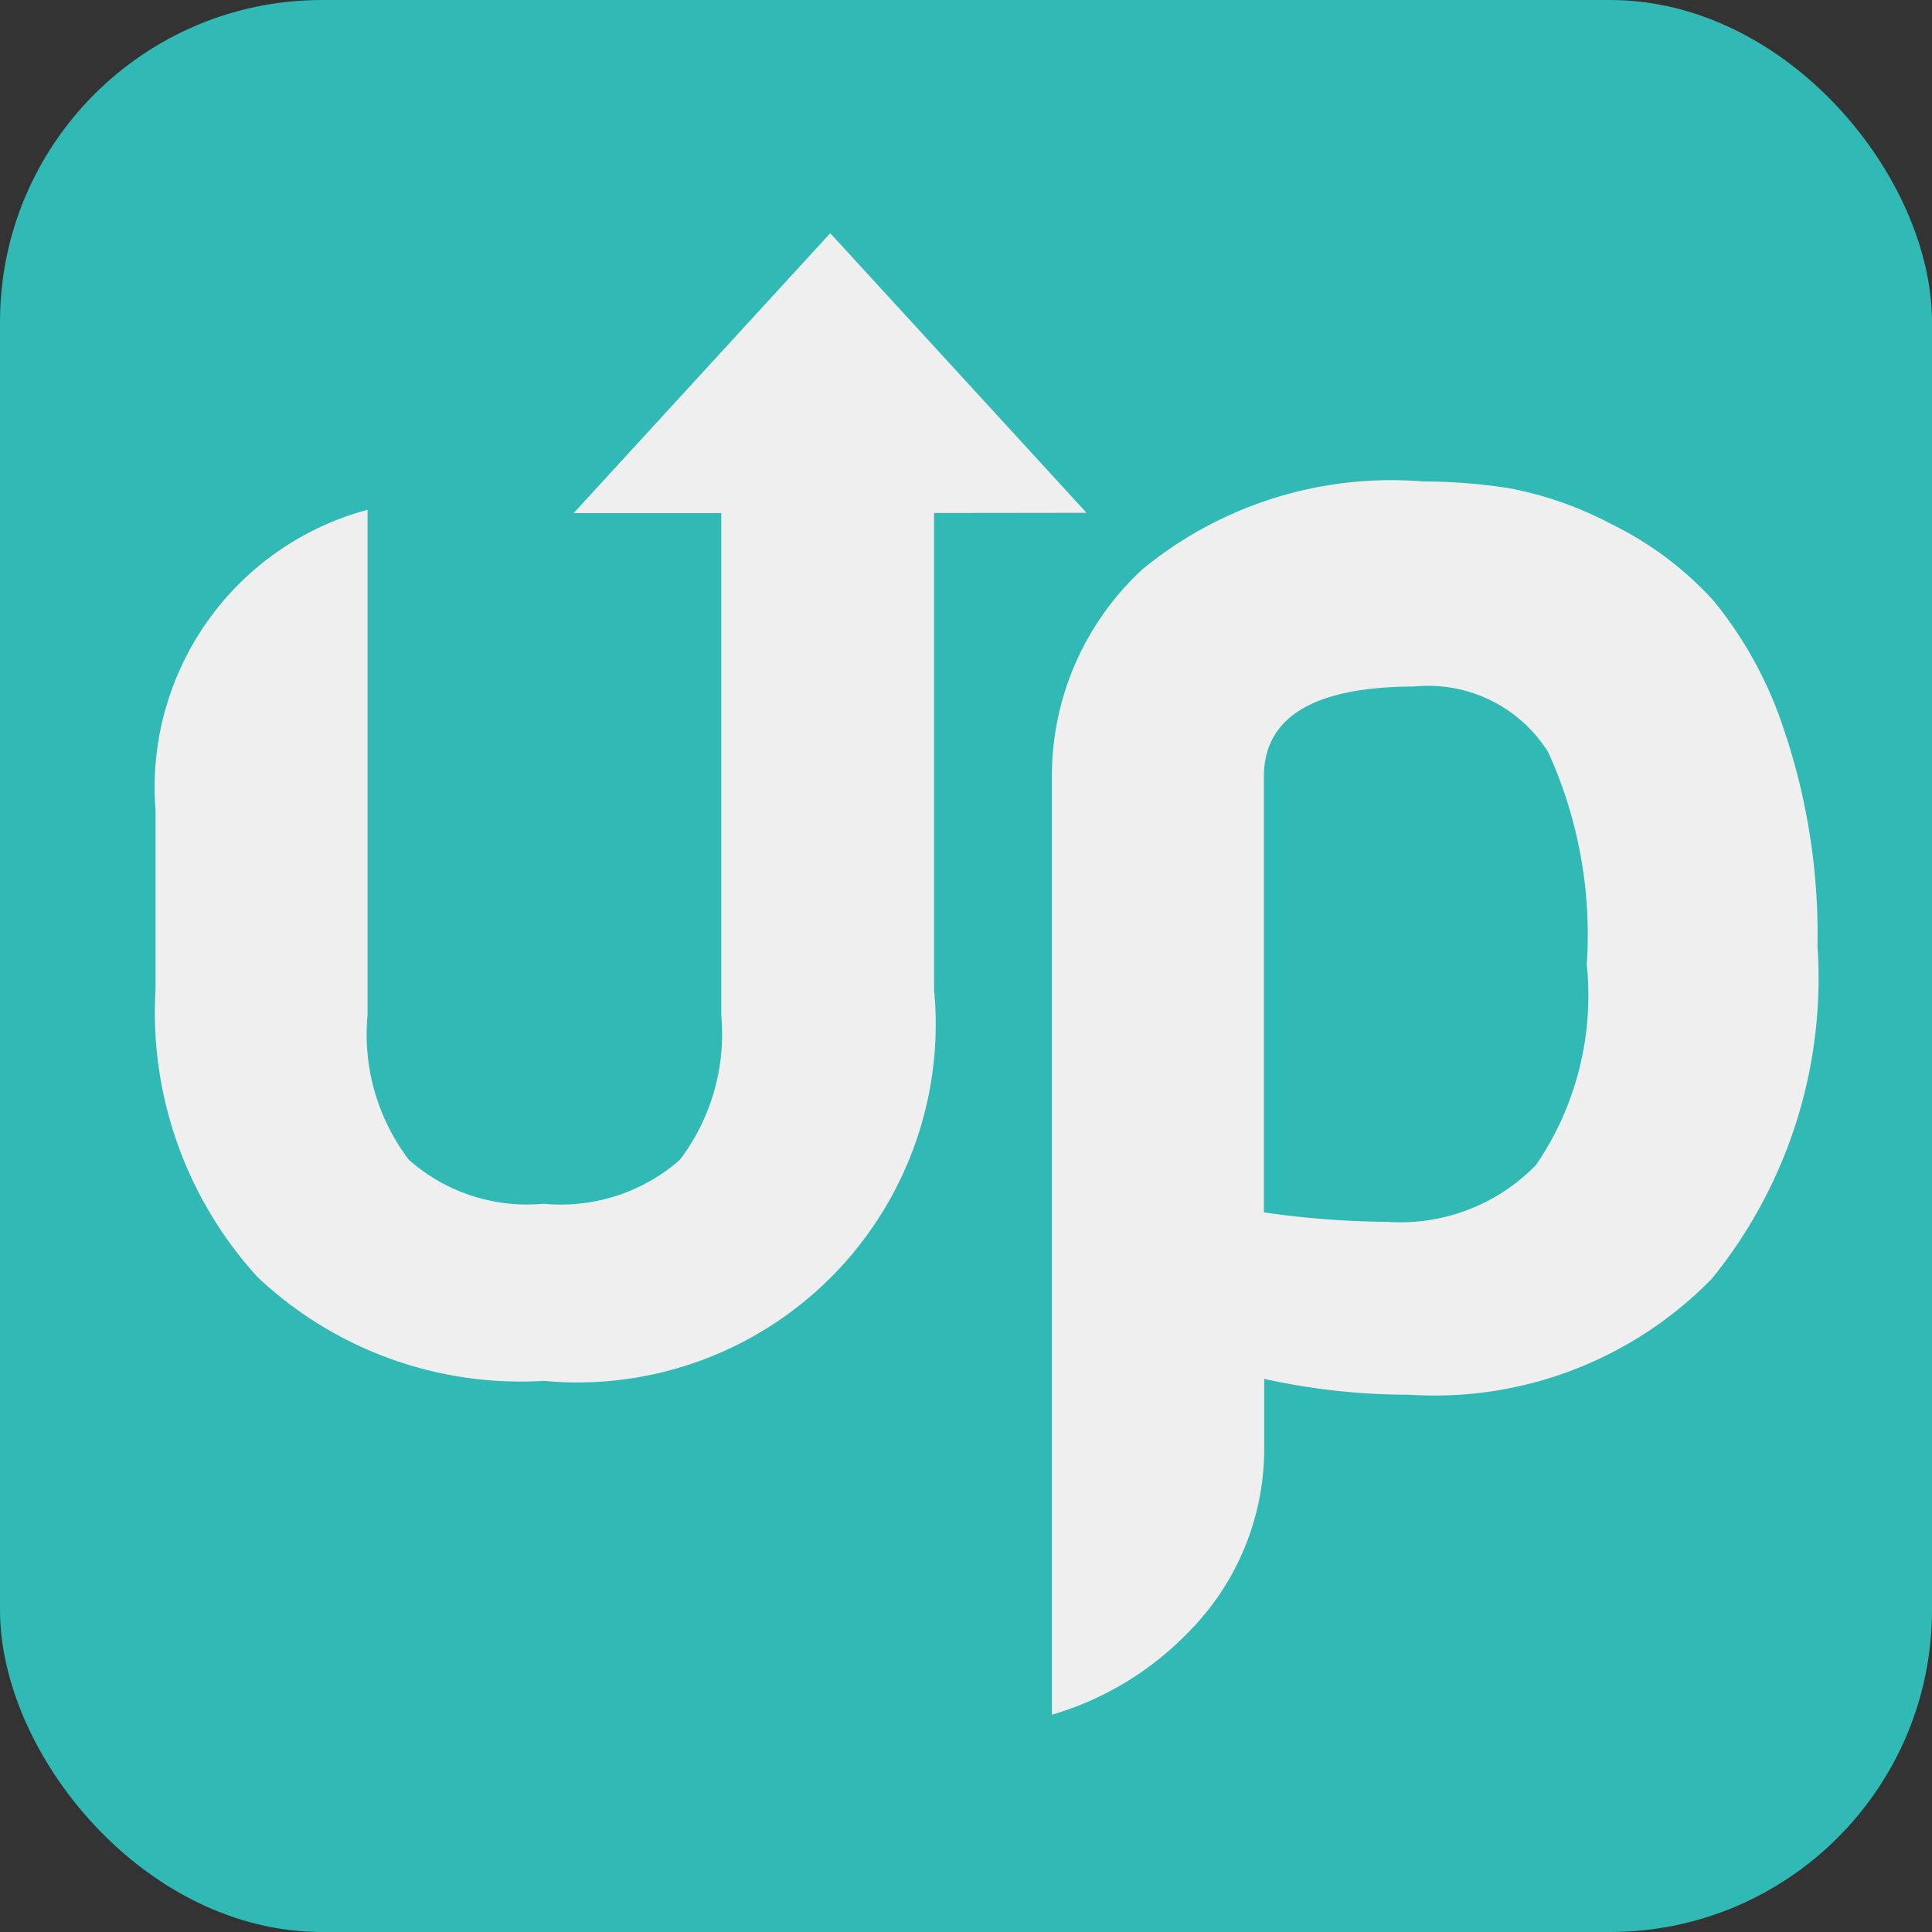
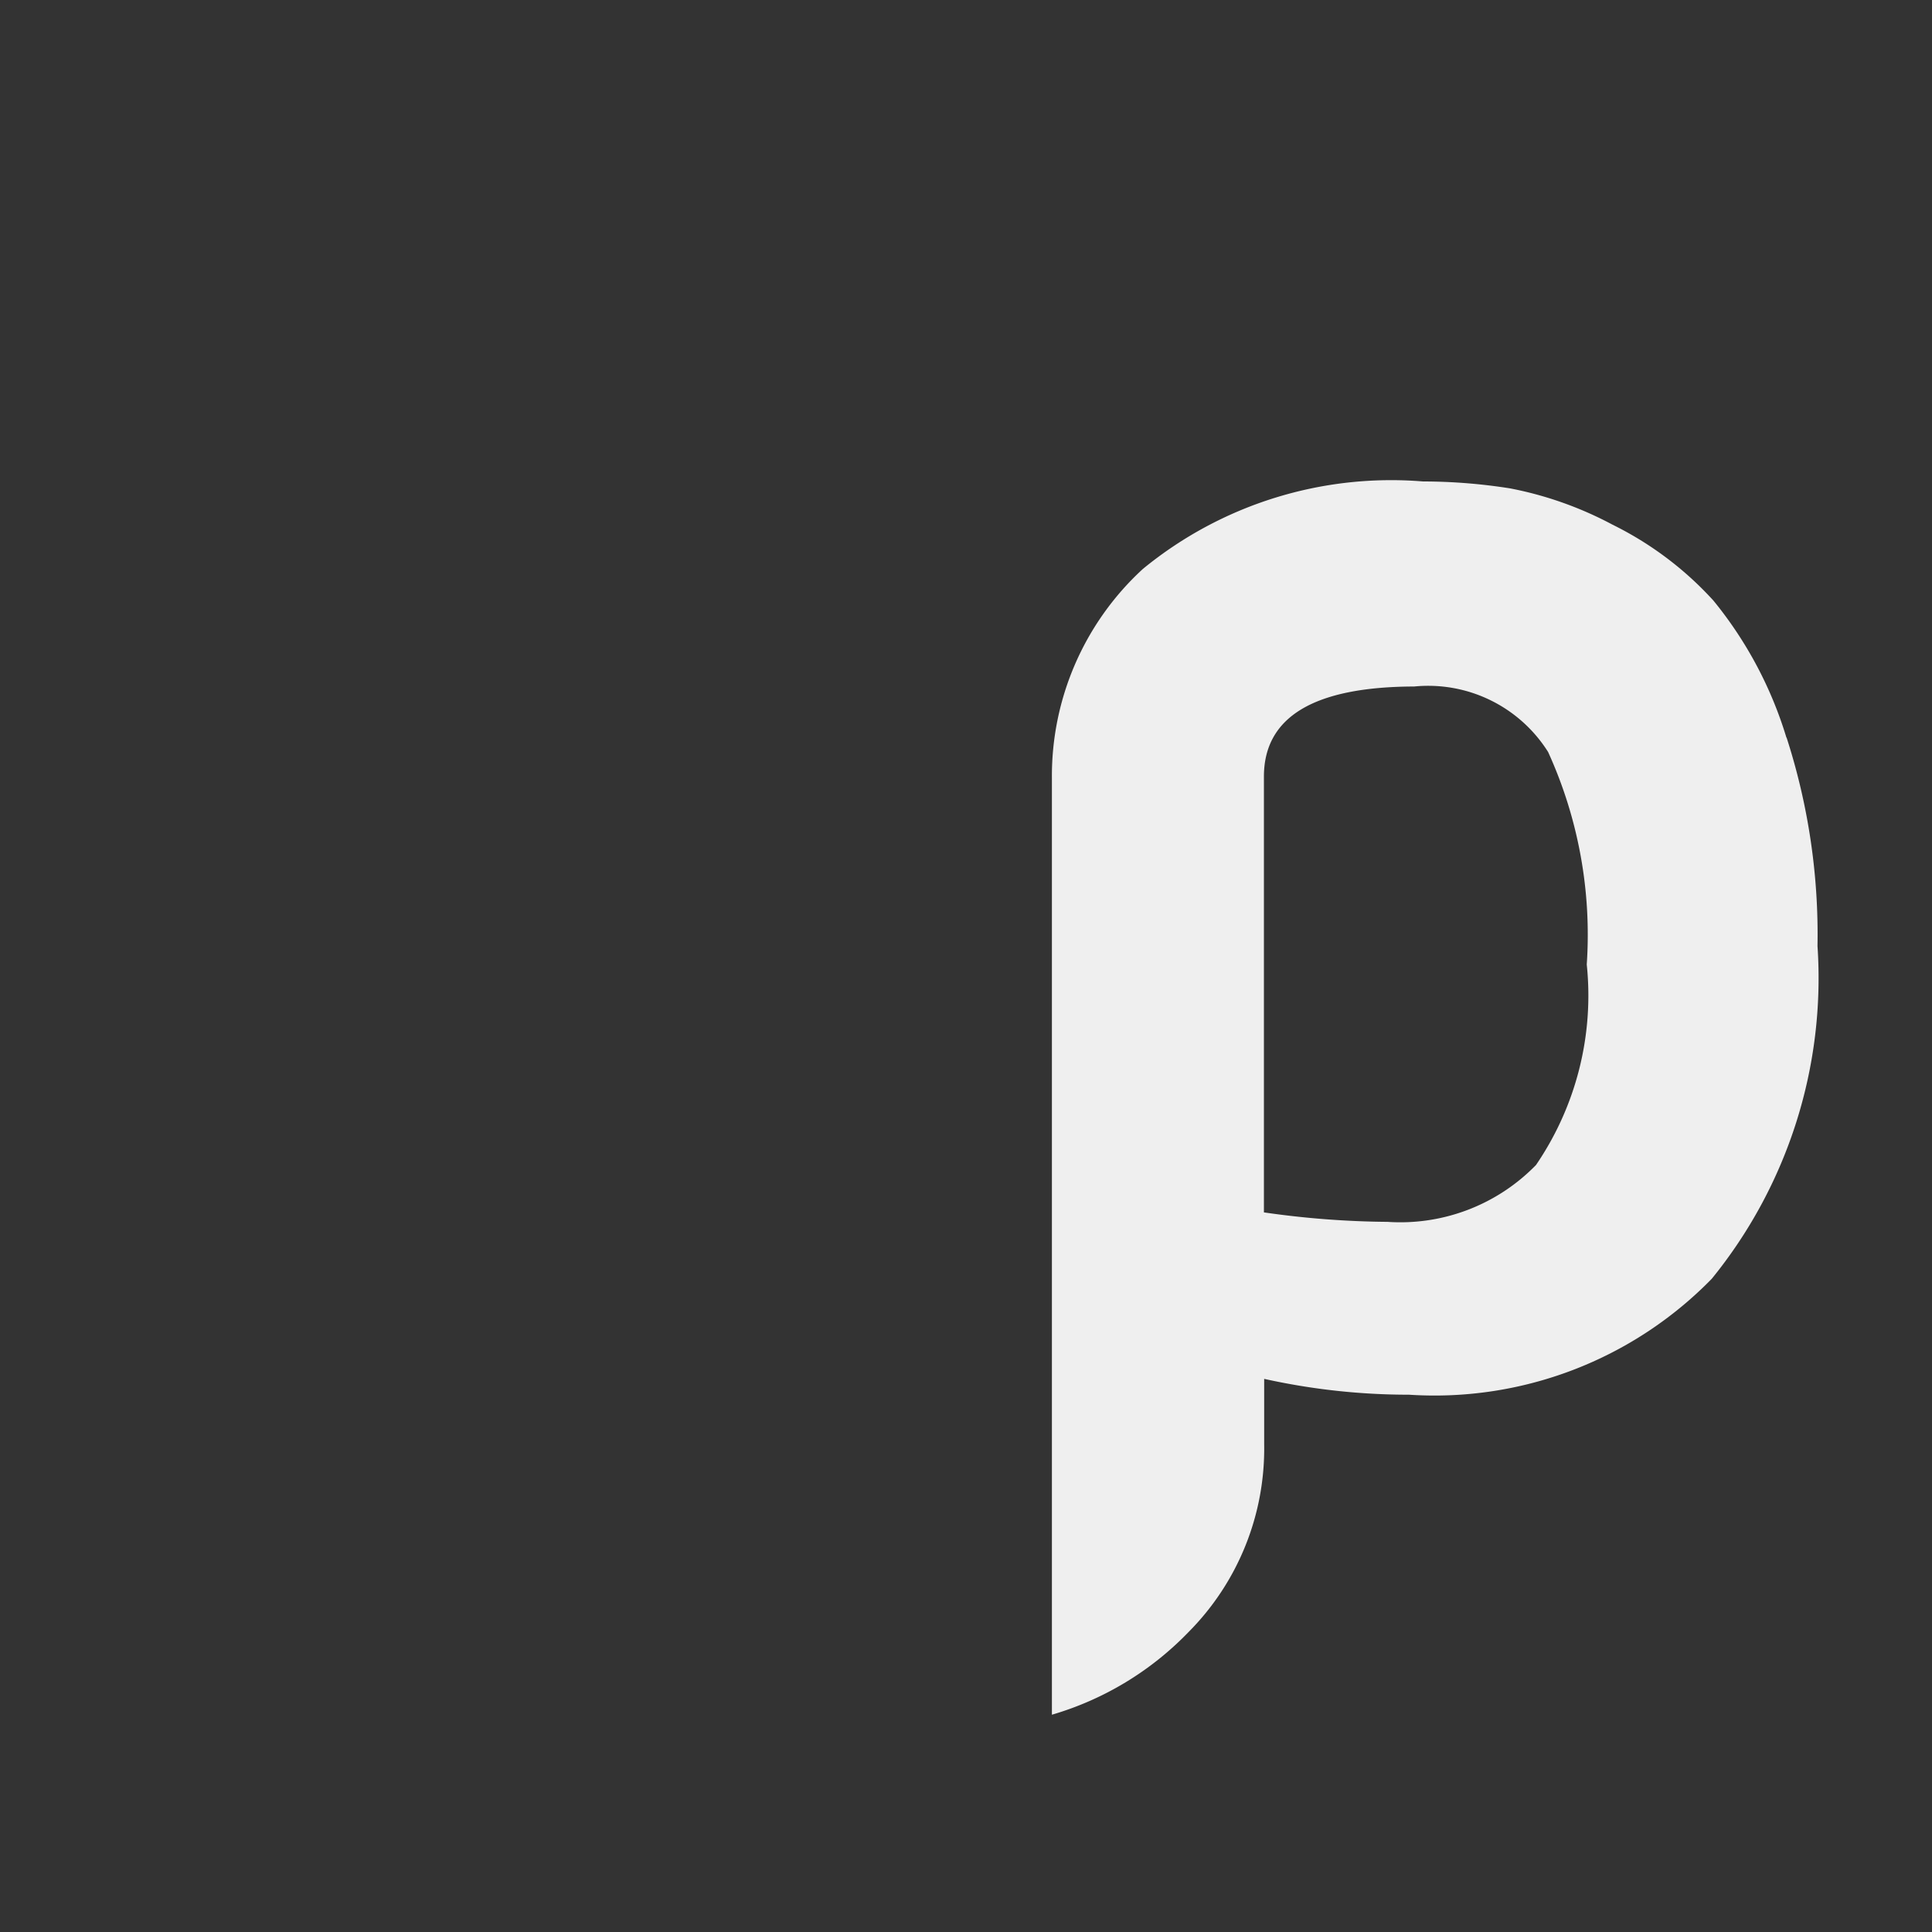
<svg xmlns="http://www.w3.org/2000/svg" width="30" height="30" viewBox="0 0 30 30">
  <rect x="0" y="0" width="30" height="30" fill="#333333" stroke="none" />
  <defs>
    <style>
            .cls-2{fill:#efefef}
        </style>
  </defs>
  <g id="Gruppe_417" transform="translate(22658 18029)">
    <g id="up-Logo_mobile" transform="translate(-22658 -18029)">
-       <rect id="Rechteck_1175" width="30" height="30" fill="#31b9b5" rx="5" />
      <g id="up_Logo_weiß" transform="translate(2.412 3.621)">
-         <path id="Pfad_209" d="M68.5 61.742L64.52 57.4l-3.984 4.346h2.292v7.8a3.238 3.238 0 0 1-.642 2.242 2.807 2.807 0 0 1-2.117.683 2.769 2.769 0 0 1-2.092-.683 3.21 3.21 0 0 1-.642-2.242v-7.851a4.462 4.462 0 0 0-3.292 4.663v2.788a6.09 6.09 0 0 0 1.588 4.467 5.953 5.953 0 0 0 4.442 1.608 5.564 5.564 0 0 0 6.059-6.076v-7.4z" class="cls-2" transform="translate(-54.04 -57.4)" />
        <path id="Pfad_210" d="M94.963 77.268a2.939 2.939 0 0 1-2.3.879A14.111 14.111 0 0 1 90.742 78v-6.766q0-1.394 2.334-1.4a2.2 2.2 0 0 1 2.079 1.017 6.839 6.839 0 0 1 .6 3.3 4.664 4.664 0 0 1-.788 3.113zm3.892-6.642a6.2 6.2 0 0 0-1.133-2.126 5.258 5.258 0 0 0-1.567-1.179 5.635 5.635 0 0 0-1.588-.563 8.687 8.687 0 0 0-1.354-.108 6.082 6.082 0 0 0-4.35 1.358 4.361 4.361 0 0 0-1.413 3.25V85.8a4.83 4.83 0 0 0 2.121-1.283 4.039 4.039 0 0 0 1.175-2.917v-1.015a10.372 10.372 0 0 0 2.25.246 6.016 6.016 0 0 0 4.7-1.8 7.4 7.4 0 0 0 1.642-5.167 9.945 9.945 0 0 0-.479-3.234z" class="cls-2" transform="translate(-73.528 -62.795)" />
      </g>
    </g>
  </g>
</svg>